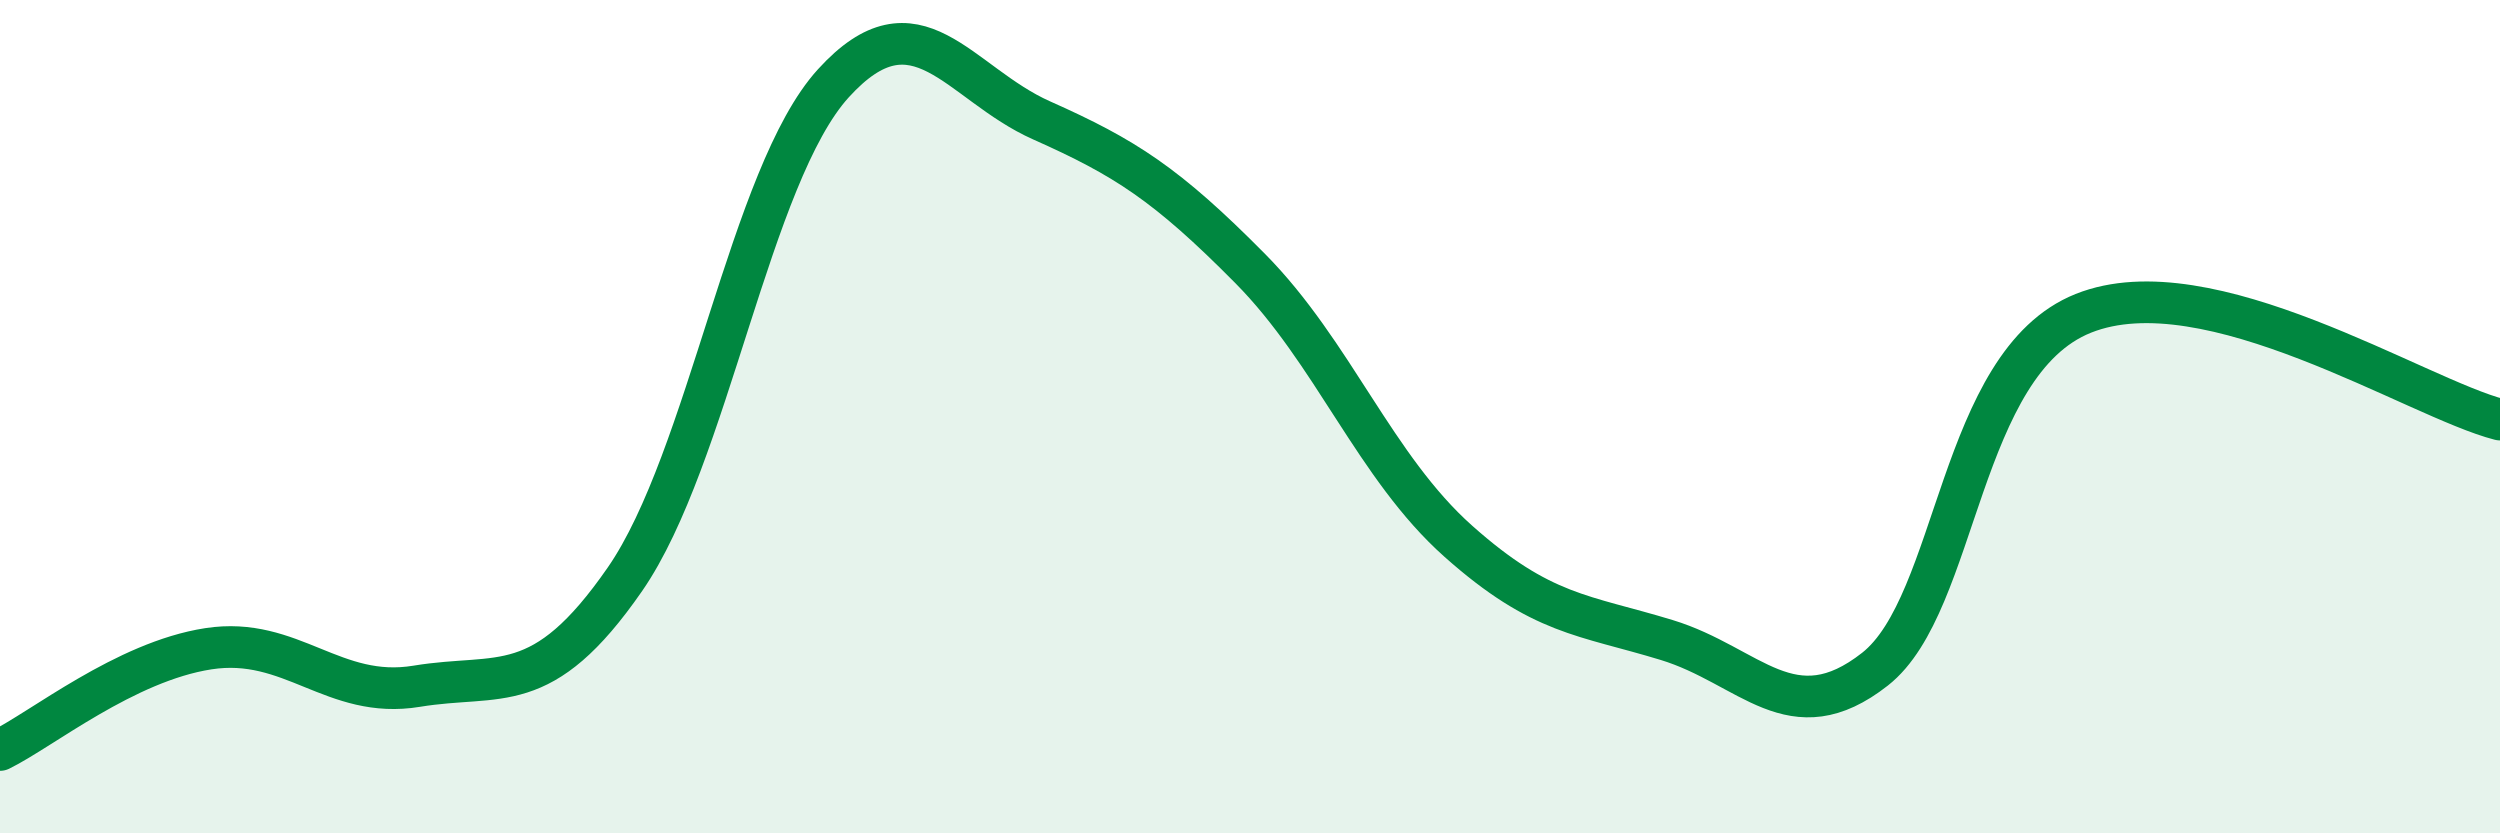
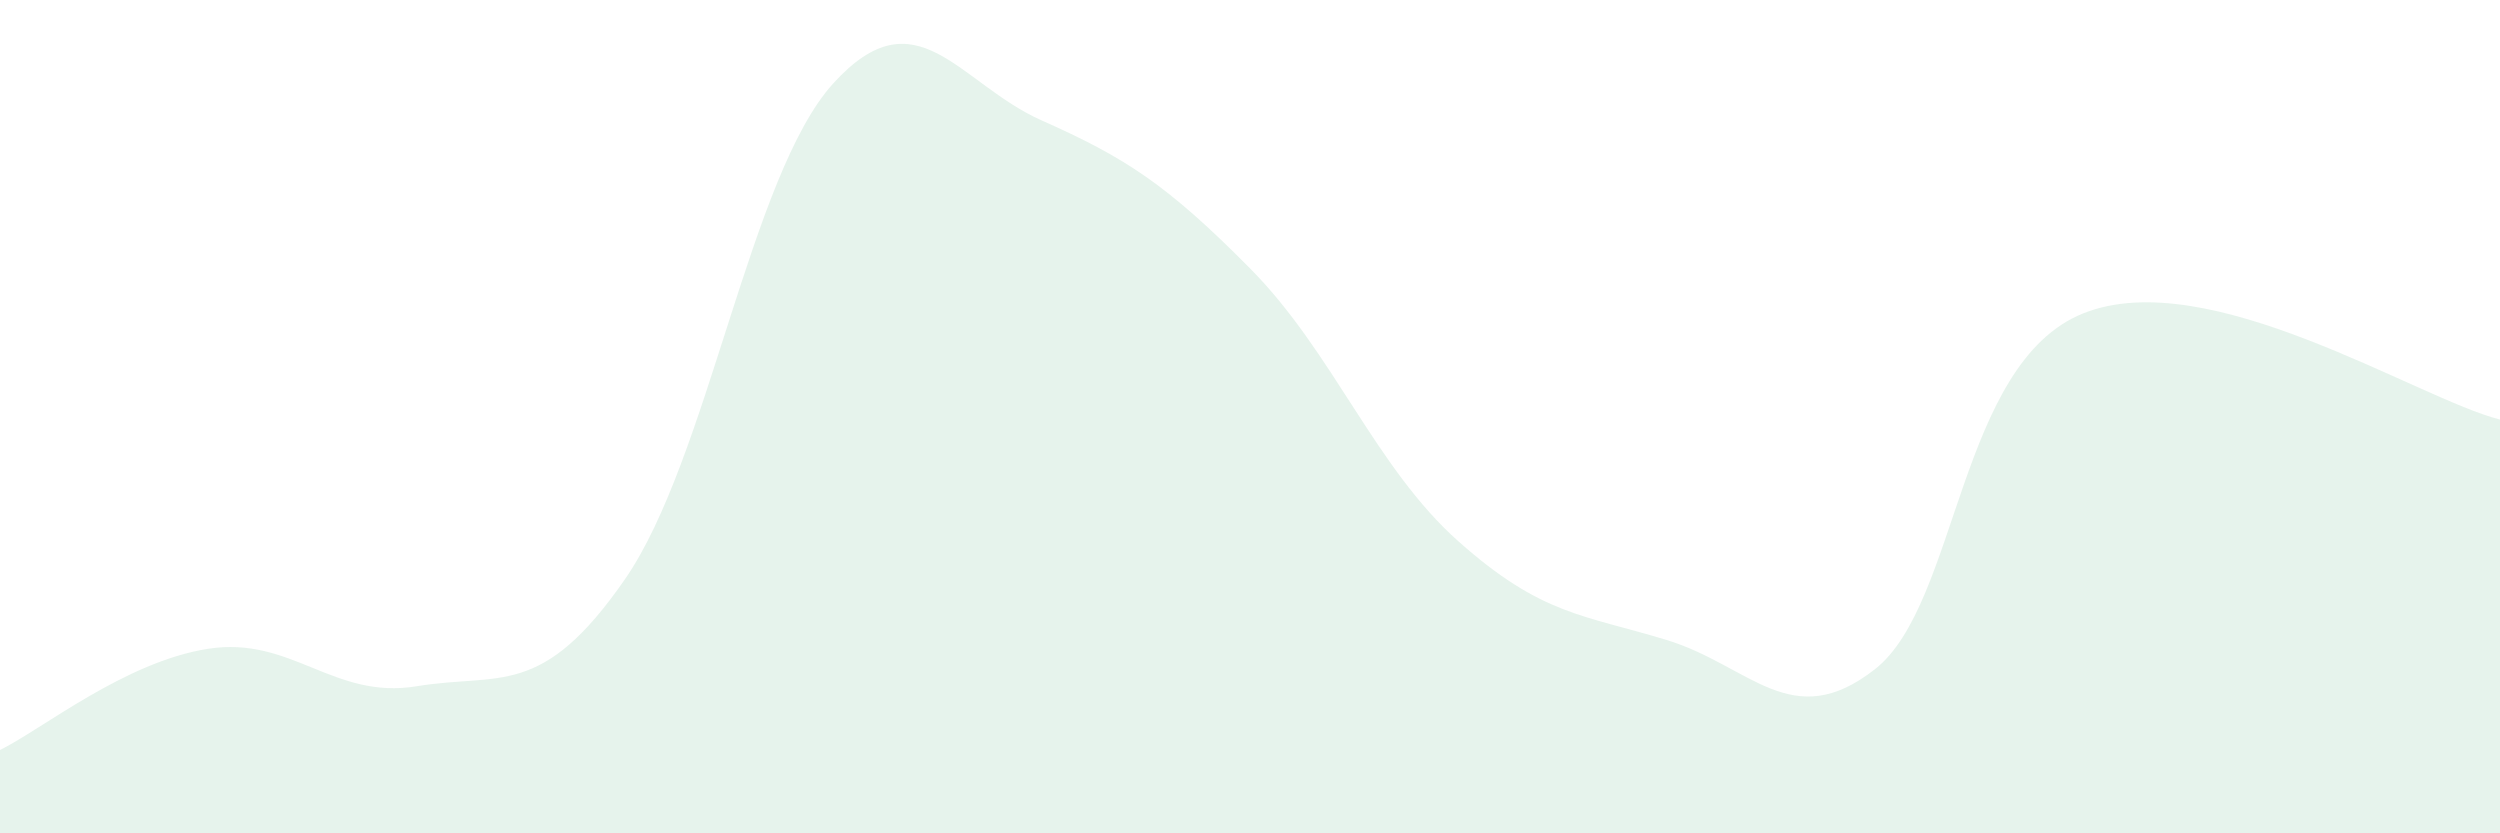
<svg xmlns="http://www.w3.org/2000/svg" width="60" height="20" viewBox="0 0 60 20">
  <path d="M 0,18 C 1,17.51 3,15.88 5,15.57 C 7,15.26 8,16.8 10,16.47 C 12,16.14 13,16.79 15,13.9 C 17,11.01 18,4.2 20,2 C 22,-0.2 23,2 25,2.89 C 27,3.78 28,4.42 30,6.44 C 32,8.46 33,11.21 35,12.99 C 37,14.77 38,14.75 40,15.36 C 42,15.97 43,17.63 45,16.06 C 47,14.49 47,8.72 50,7.52 C 53,6.32 58,9.56 60,10.07L60 20L0 20Z" fill="#008740" opacity="0.1" stroke-linecap="round" stroke-linejoin="round" />
-   <path d="M 0,18 C 1,17.51 3,15.88 5,15.57 C 7,15.26 8,16.8 10,16.47 C 12,16.14 13,16.79 15,13.9 C 17,11.01 18,4.2 20,2 C 22,-0.2 23,2 25,2.89 C 27,3.78 28,4.42 30,6.44 C 32,8.46 33,11.21 35,12.99 C 37,14.77 38,14.75 40,15.36 C 42,15.97 43,17.63 45,16.06 C 47,14.49 47,8.72 50,7.52 C 53,6.32 58,9.56 60,10.07" stroke="#008740" stroke-width="1" fill="none" stroke-linecap="round" stroke-linejoin="round" />
</svg>